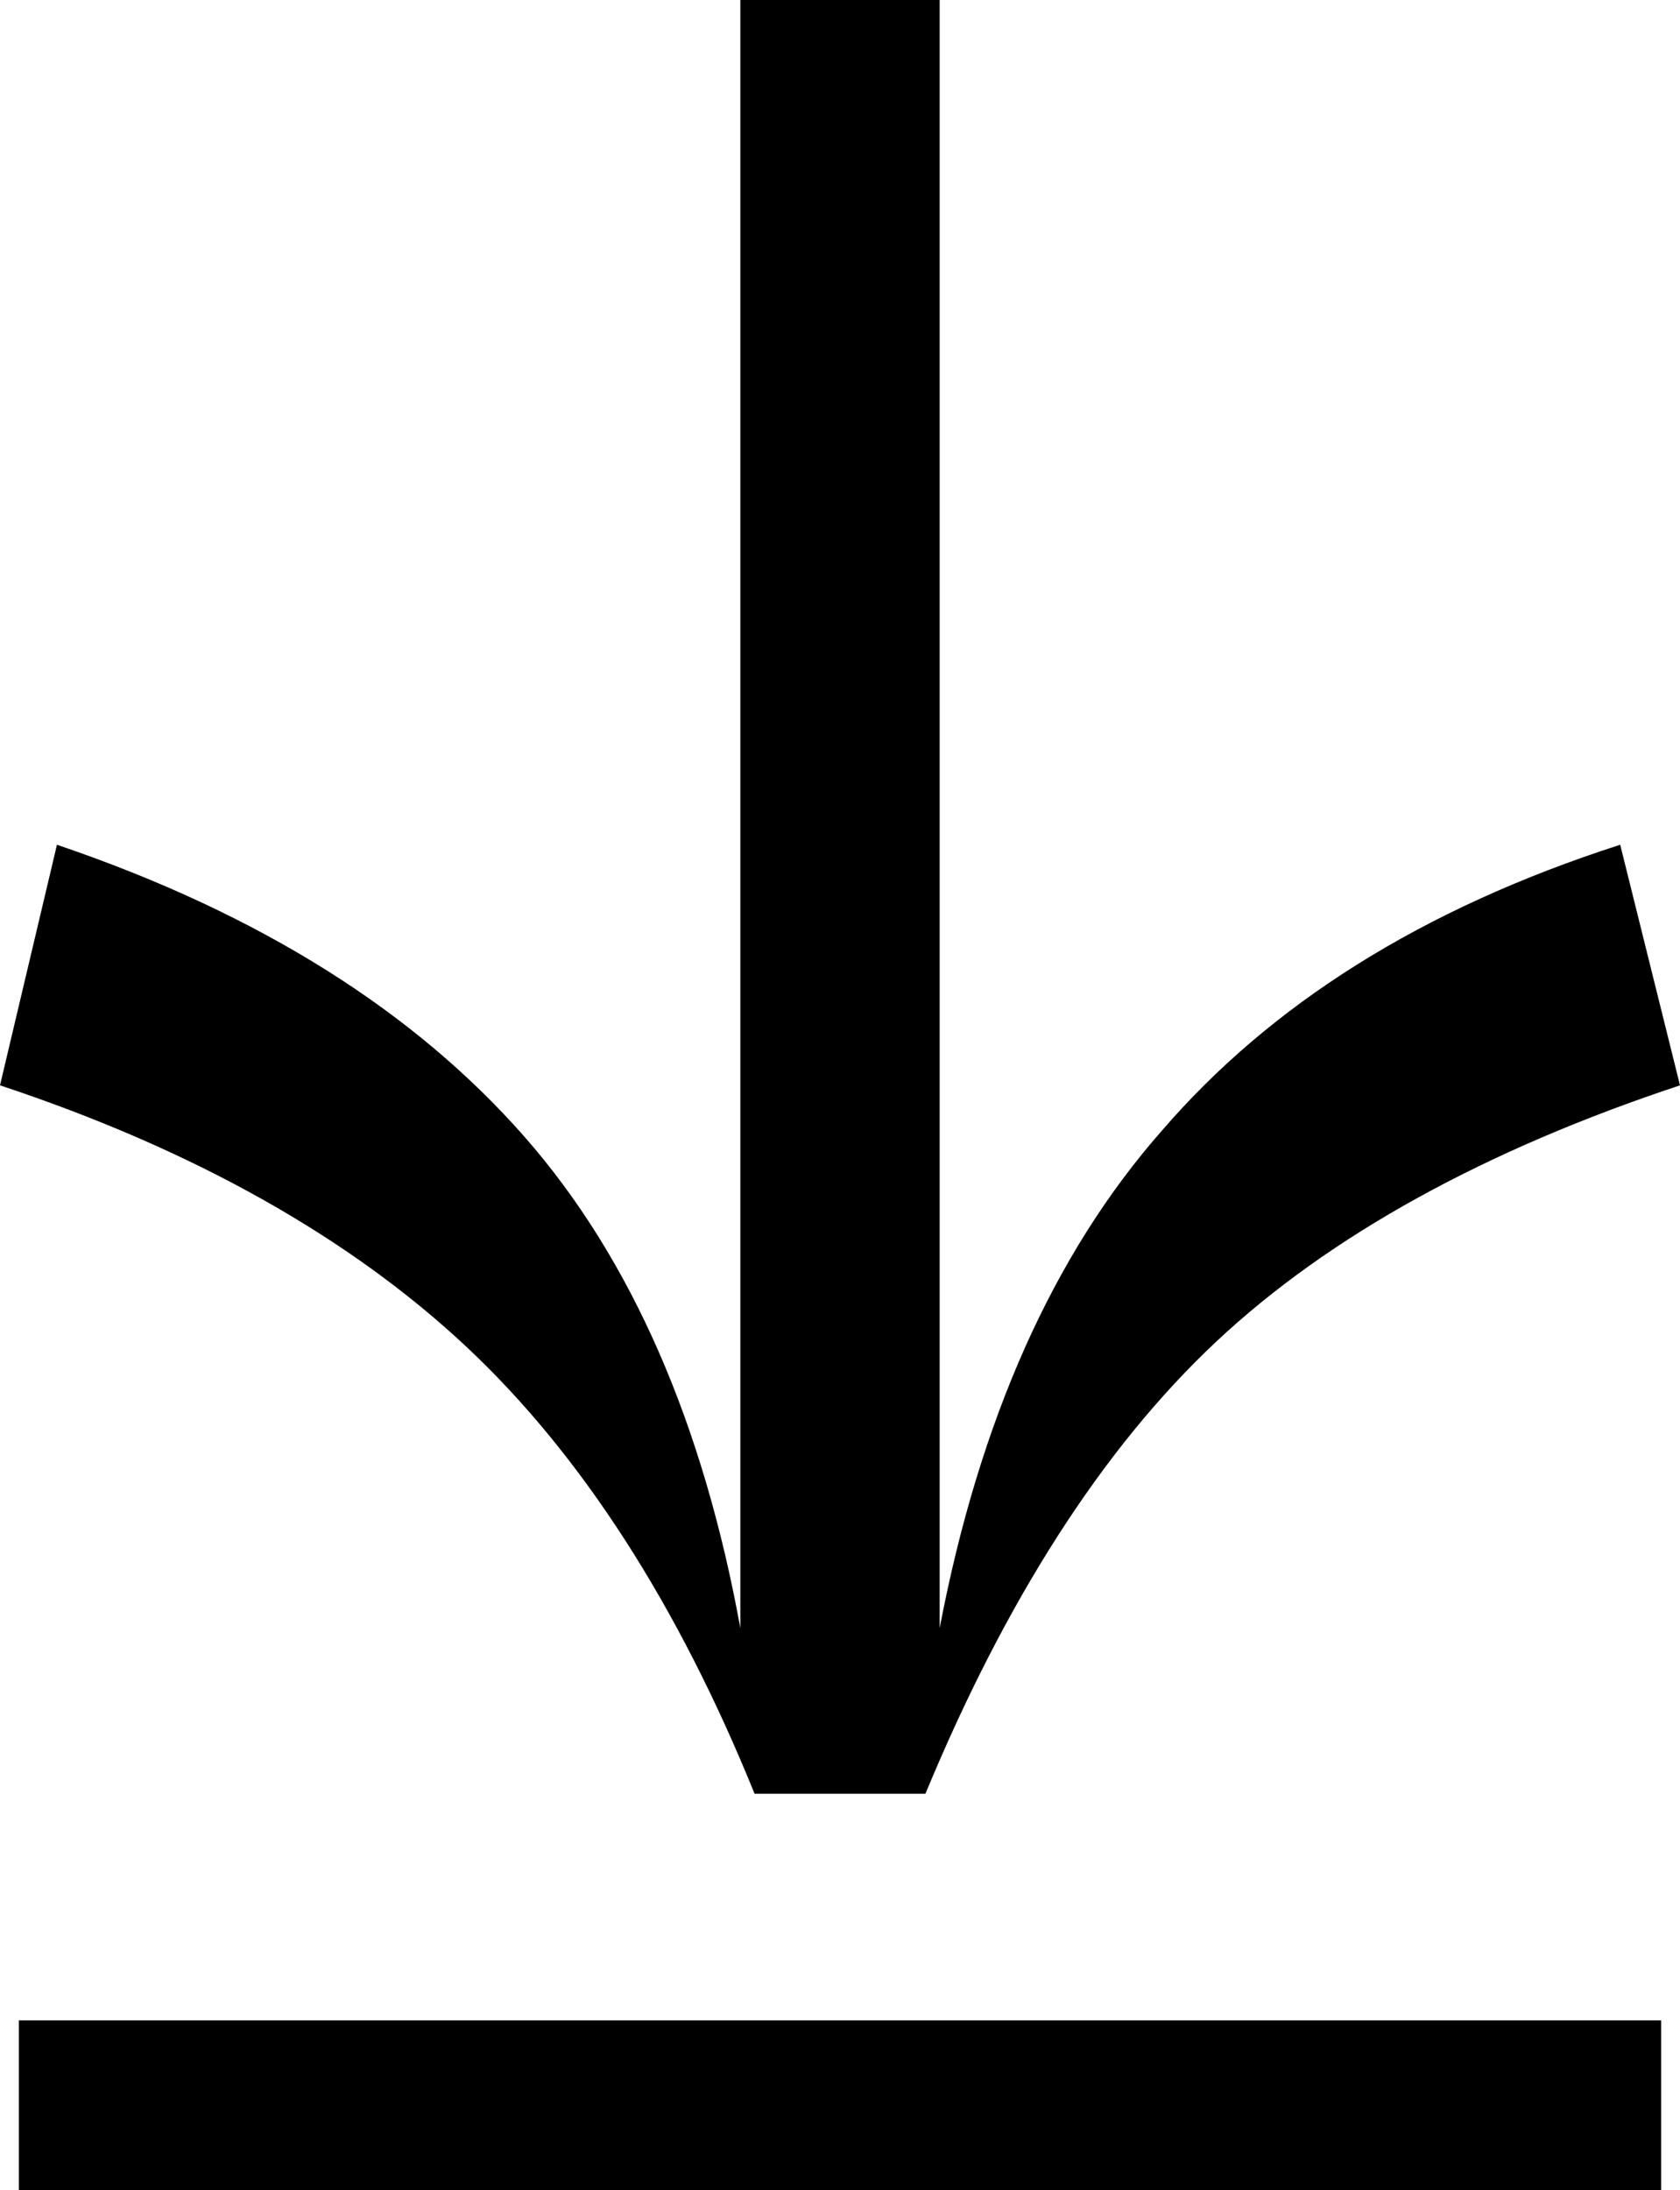
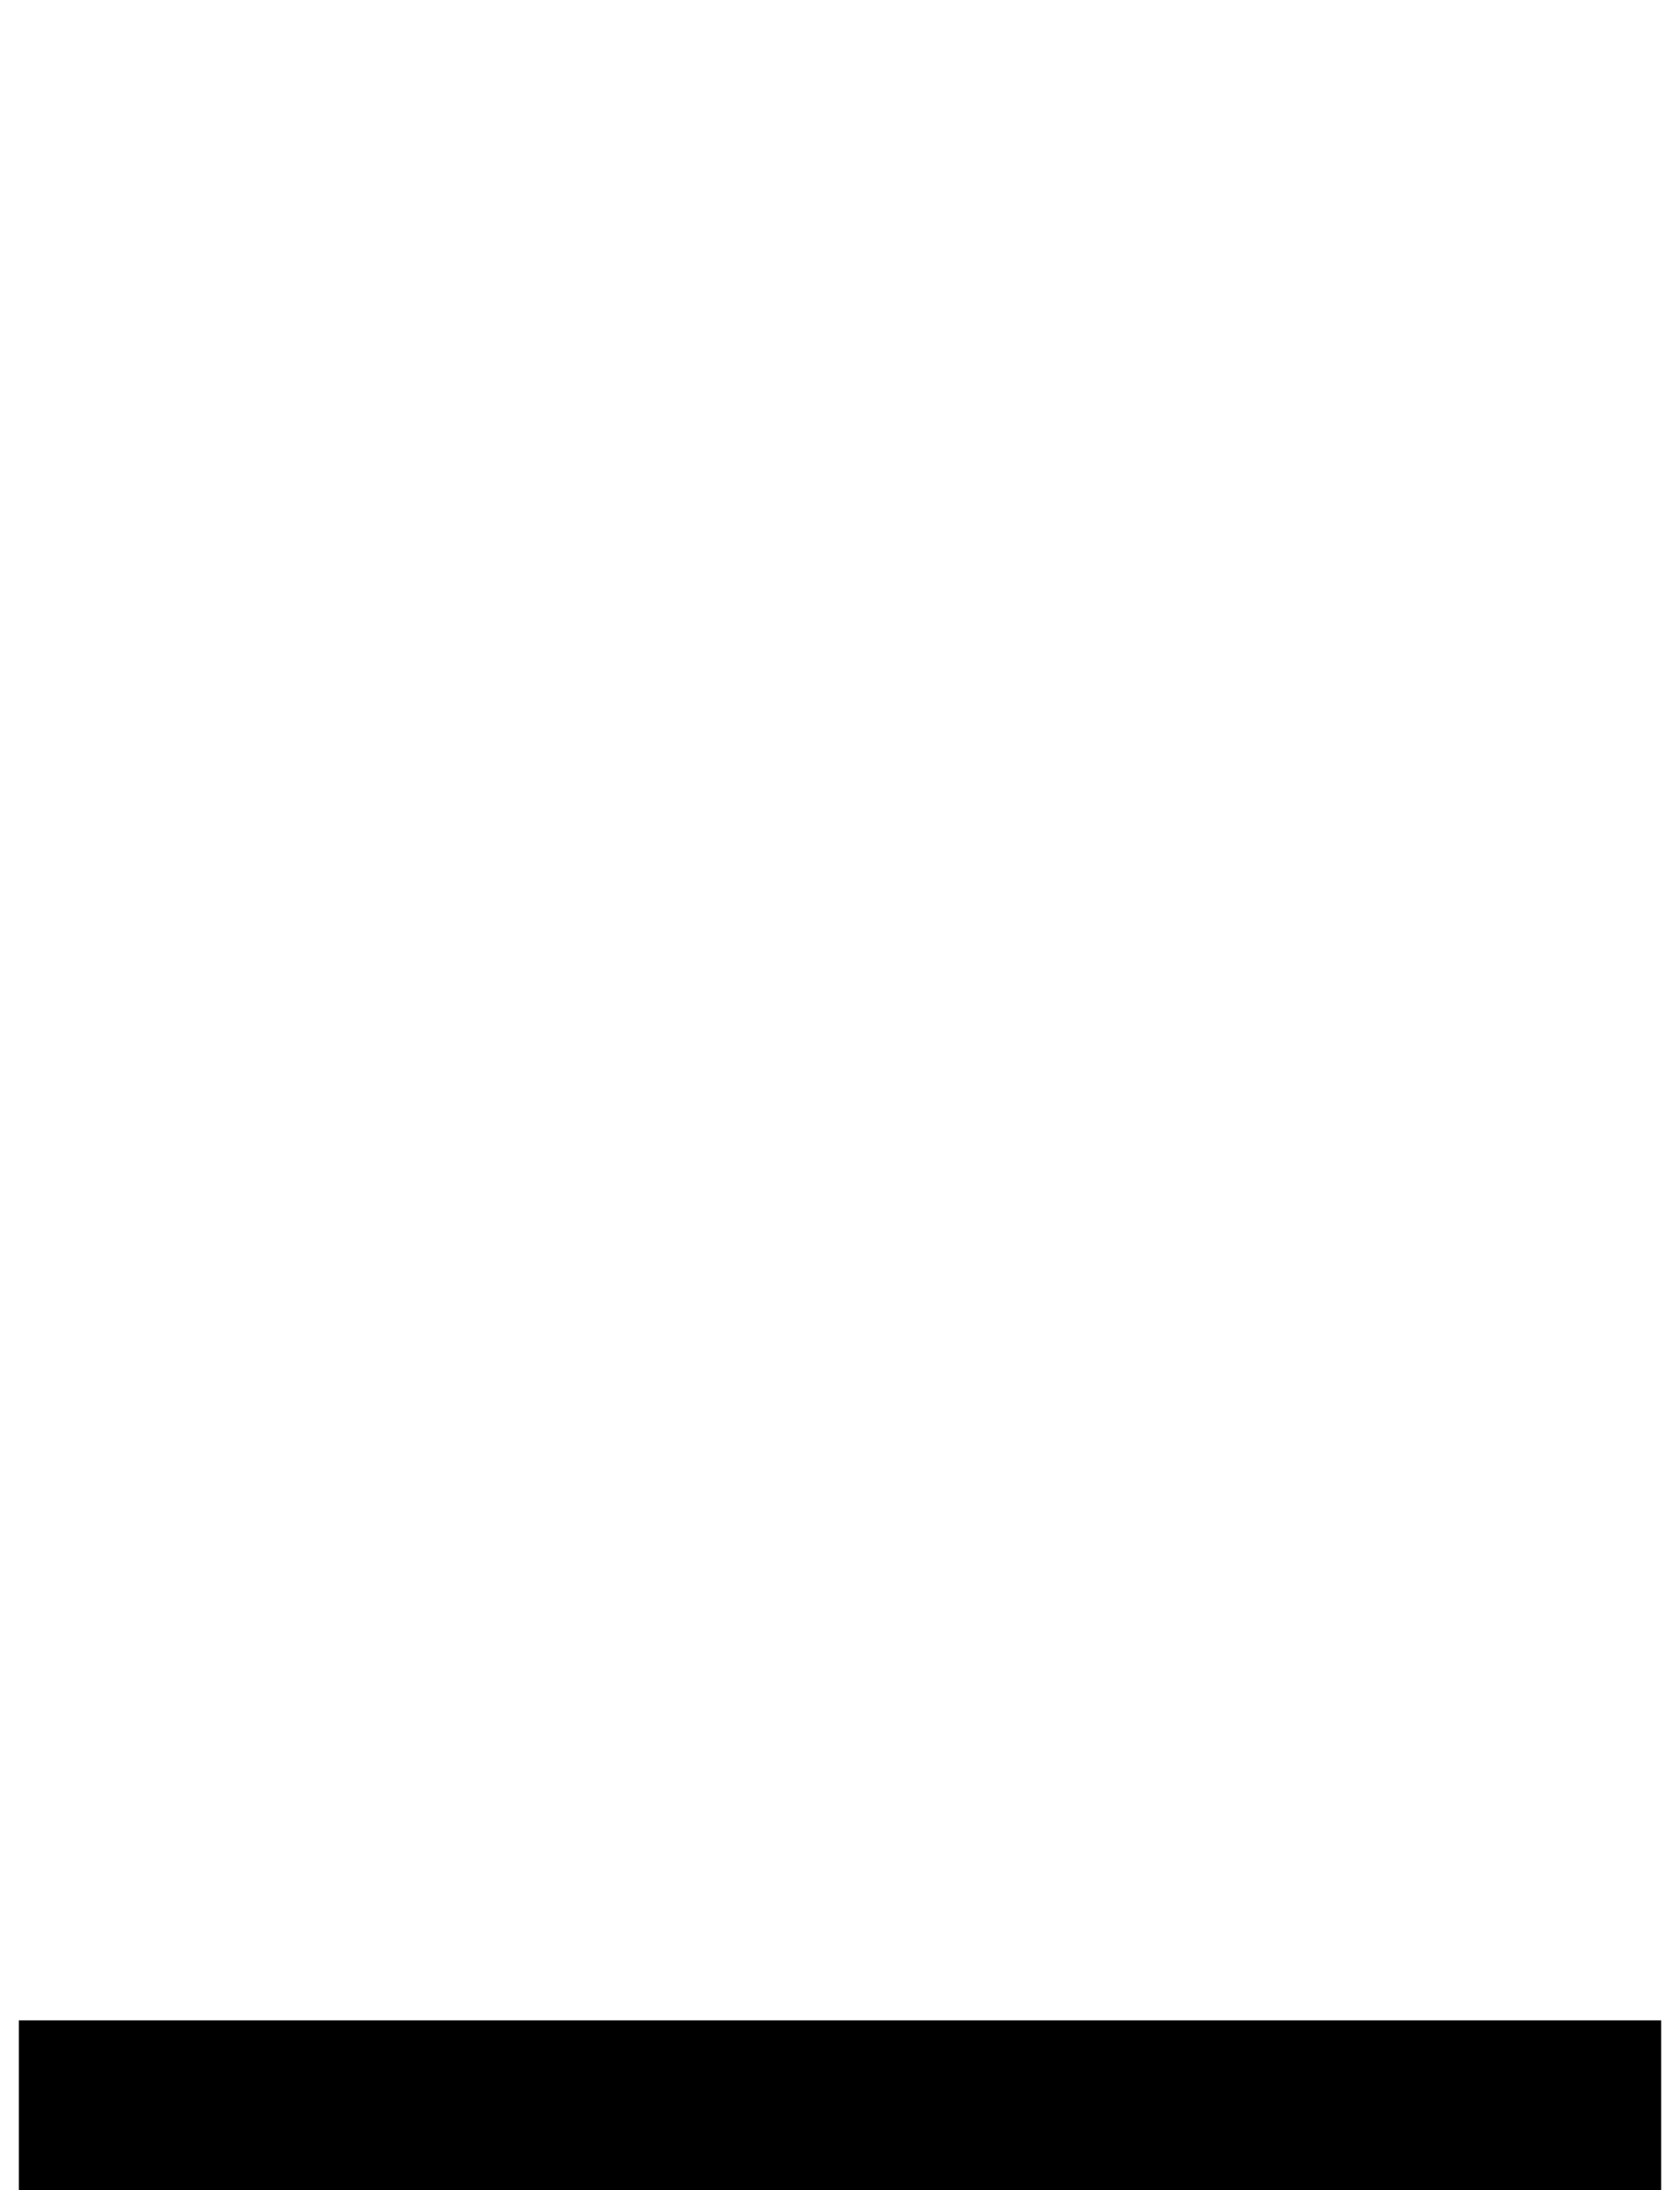
<svg xmlns="http://www.w3.org/2000/svg" width="89" height="116" viewBox="0 0 89 116" fill="none">
-   <path d="M89 57.481C78.742 60.879 70.446 65.41 64.412 71.073C58.378 76.736 53.249 84.806 49.025 95H39.975C35.902 84.948 30.773 77.019 24.739 71.356C18.554 65.551 10.258 60.879 -7.15256e-07 57.481L3.017 44.739C13.878 48.42 22.024 53.659 27.756 60.171C33.488 66.684 37.259 75.462 39.22 86.222L39.22 0L49.78 0L49.78 86.222C51.892 75.179 55.814 66.401 61.546 59.888C67.278 53.234 75.273 48.137 85.832 44.739L89 57.481Z" fill="black" />
  <rect x="1" y="107" width="87" height="9" fill="black" />
</svg>